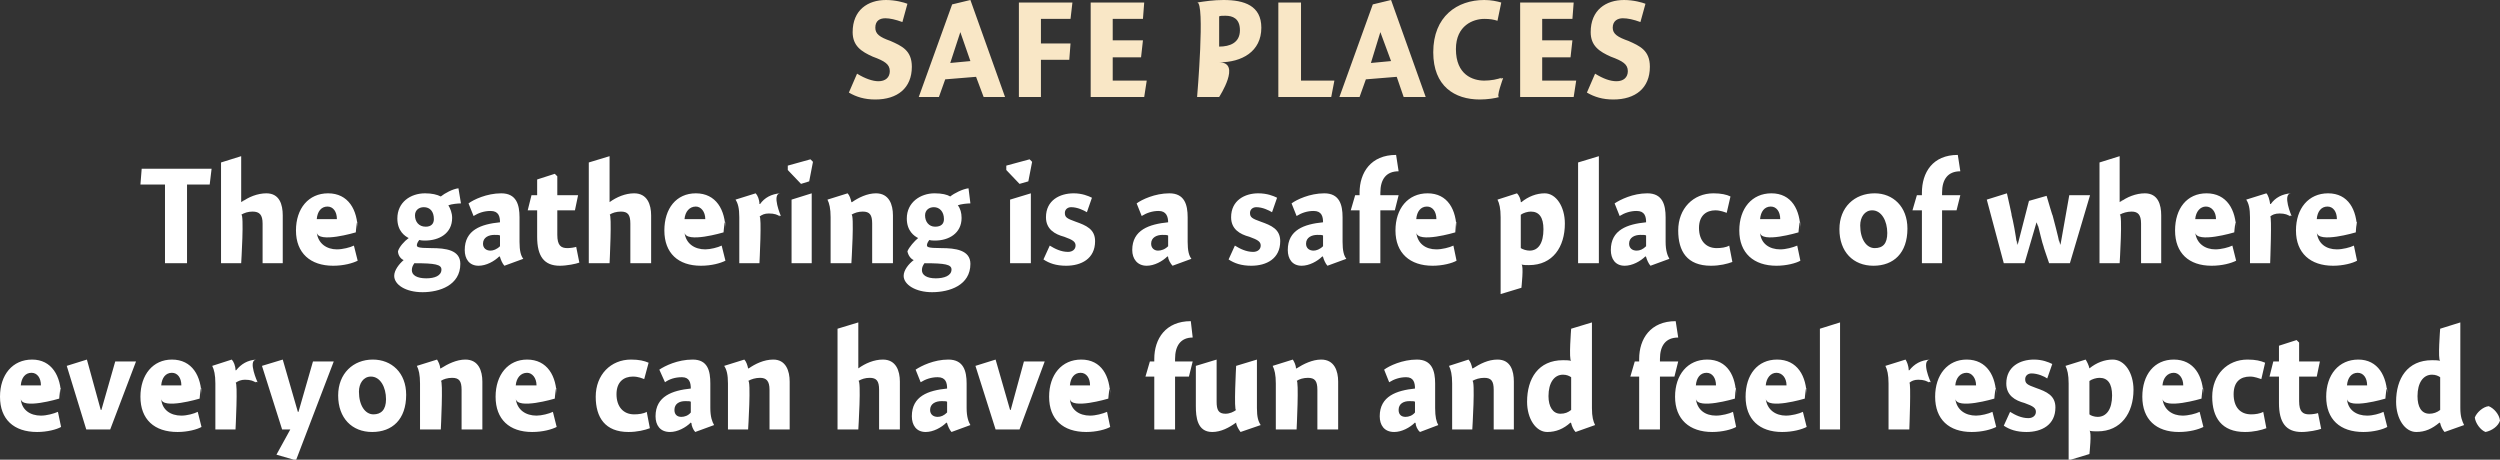
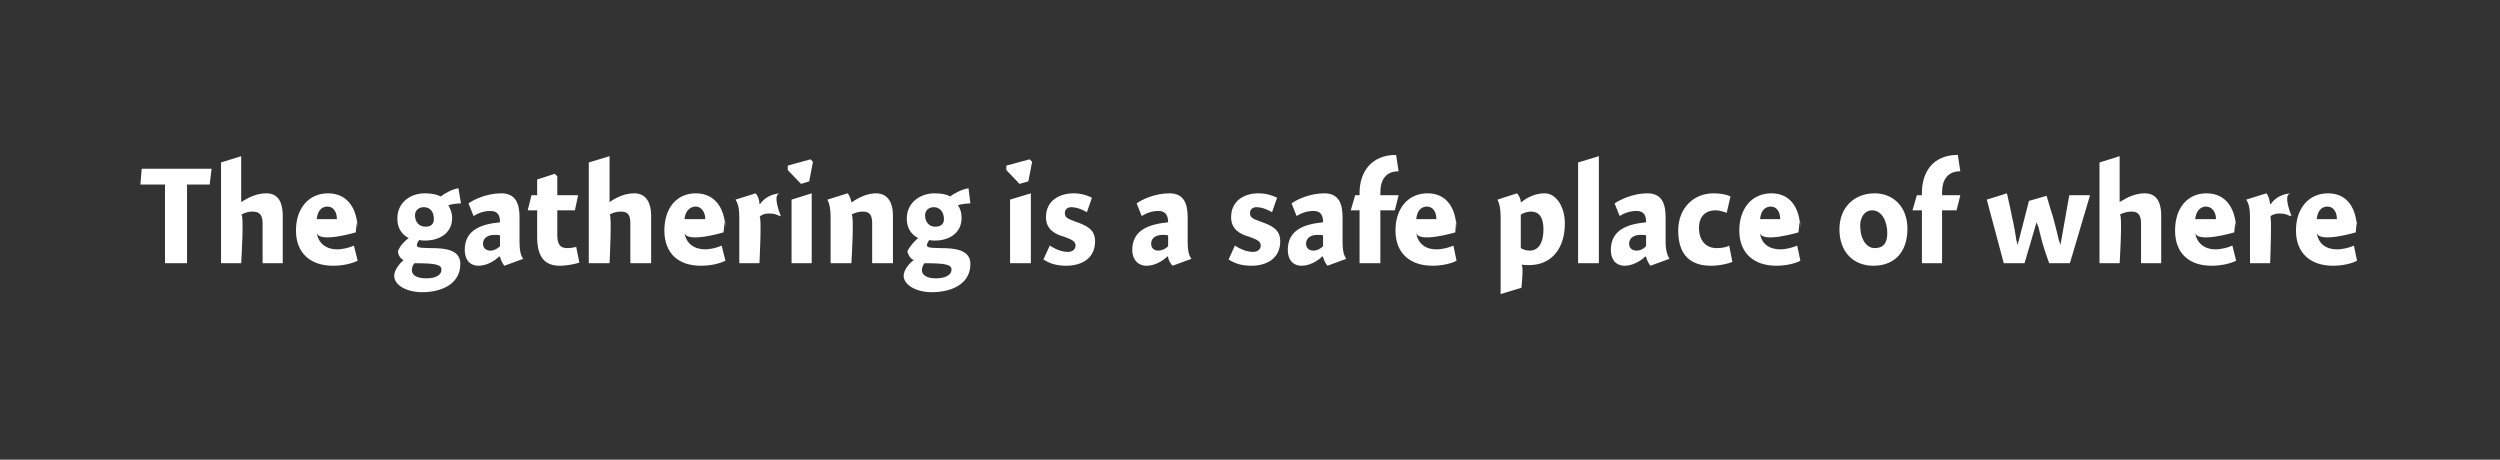
<svg xmlns="http://www.w3.org/2000/svg" version="1.1" style="left: 4.02% !important; width: 91.89% !important;top: 2.02% !important; height62.66% !important;" width="397px" height="73px" viewBox="0 0 397 73">
  <rect x="0" y="0" width="397" height="73" fill="#333333" stroke="none" />
  <desc>safe places The gathering is a safe place of where everyone can have fun and feel respected.</desc>
  <defs />
  <g id="Group6600">
-     <path d="M 6.5 66.0 C 7.4 66.0 8.5 65.7 9.2 65.4 C 9.2 65.4 9.7 67.8 9.7 67.8 C 9.0 68.2 7.5 68.6 5.9 68.6 C 2.2 68.6 0.0 66.6 0.0 63.0 C 0.0 59.5 2.0 57.1 5.1 57.1 C 8.2 57.1 9.7 59.7 9.7 63.0 C 9.7 59.7 9.4 63.3 9.4 63.3 C 9.4 63.3 3.4 65.1 3.3 63.3 C 3.4 65.1 4.8 66.0 6.5 66.0 Z M 6.5 61.2 C 6.5 60.0 5.9 59.2 5.0 59.2 C 4.0 59.2 3.4 60.0 3.3 61.2 C 3.3 61.2 6.5 61.2 6.5 61.2 Z M 18.3 57.4 L 21.6 57.4 L 17.5 68.2 L 13.7 68.2 L 10.6 58.1 L 13.8 57.1 L 16.0 65.1 L 16.1 65.1 L 18.3 57.4 Z M 28.8 66.0 C 29.7 66.0 30.8 65.7 31.4 65.4 C 31.4 65.4 32.0 67.8 32.0 67.8 C 31.3 68.2 29.8 68.6 28.2 68.6 C 24.5 68.6 22.3 66.6 22.3 63.0 C 22.3 59.5 24.3 57.1 27.3 57.1 C 30.5 57.1 32.0 59.7 32.0 63.0 C 32.0 59.7 31.7 63.3 31.7 63.3 C 31.7 63.3 25.7 65.1 25.6 63.3 C 25.7 65.1 27.1 66.0 28.8 66.0 Z M 28.8 61.2 C 28.8 60.0 28.2 59.2 27.3 59.2 C 26.3 59.2 25.7 60.0 25.6 61.2 C 25.6 61.2 28.8 61.2 28.8 61.2 Z M 37.4 58.8 C 37.4 58.8 37.5 58.8 37.5 58.8 C 38.3 57.8 39.3 57.2 40.7 57.1 C 39.3 57.2 40.9 60.7 40.9 60.7 C 40.9 60.7 40.3 60.5 40.7 60.8 C 40.3 60.5 39.8 60.3 38.9 60.3 C 38.3 60.3 37.8 60.5 37.4 60.8 C 37.8 60.5 37.4 68.2 37.4 68.2 L 34.2 68.2 C 34.2 68.2 34.2 59.5 34.2 60.9 C 34.2 59.5 34.0 58.7 33.7 58.1 C 33.7 58.1 36.8 57.1 36.8 57.1 C 37.1 57.4 37.4 58.1 37.4 58.8 Z M 49.7 57.4 L 53.0 57.4 L 47.0 73.1 L 43.9 72.2 L 46.1 68.2 L 44.8 68.2 L 41.6 58.1 L 44.9 57.1 L 47.3 65.4 L 47.4 65.4 L 49.7 57.4 Z M 59.1 68.6 C 55.9 68.6 53.7 66.4 53.7 62.8 C 53.7 59.3 56.1 57.1 59.2 57.1 C 62.2 57.1 64.5 59.2 64.5 62.7 C 64.5 66.6 62.3 68.6 59.1 68.6 Z M 58.9 59.8 C 57.7 59.8 57.0 60.9 57.0 62.2 C 57.0 64.4 58.0 65.8 59.3 65.8 C 60.5 65.8 61.3 65.1 61.3 63.4 C 61.3 61.5 60.4 59.8 58.9 59.8 Z M 69.9 58.5 C 69.9 58.5 70.0 58.5 70.0 58.5 C 71.1 57.8 72.5 57.1 73.9 57.1 C 76.0 57.1 76.6 58.9 76.6 60.6 C 76.6 58.9 76.6 68.2 76.6 68.2 L 73.3 68.2 C 73.3 68.2 73.3 60.5 73.3 61.9 C 73.3 60.5 72.9 60.0 71.8 60.0 C 71.1 60.0 70.4 60.2 70.0 60.5 C 70.4 60.2 70.0 68.2 70.0 68.2 L 66.7 68.2 C 66.7 68.2 66.7 59.5 66.7 60.9 C 66.7 59.5 66.5 58.7 66.2 58.1 C 66.2 58.1 69.4 57.1 69.4 57.1 C 69.6 57.4 69.9 58.0 69.9 58.5 Z M 85.2 66.0 C 86.0 66.0 87.2 65.7 87.8 65.4 C 87.8 65.4 88.4 67.8 88.4 67.8 C 87.6 68.2 86.2 68.6 84.5 68.6 C 80.9 68.6 78.7 66.6 78.7 63.0 C 78.7 59.5 80.7 57.1 83.7 57.1 C 86.9 57.1 88.4 59.7 88.4 63.0 C 88.4 59.7 88.1 63.3 88.1 63.3 C 88.1 63.3 82.1 65.1 81.9 63.3 C 82.1 65.1 83.5 66.0 85.2 66.0 Z M 85.2 61.2 C 85.2 60.0 84.5 59.2 83.7 59.2 C 82.7 59.2 82.0 60.0 81.9 61.2 C 81.9 61.2 85.2 61.2 85.2 61.2 Z M 102.3 60.2 C 102.0 60.1 101.4 59.8 100.5 59.8 C 99.1 59.8 97.9 60.6 97.9 62.6 C 97.9 64.6 99.0 65.8 100.7 65.8 C 101.4 65.8 102.2 65.7 102.7 65.4 C 102.7 65.4 103.2 68.0 103.2 68.0 C 102.4 68.3 101.2 68.6 99.8 68.6 C 96.1 68.6 94.6 66.3 94.6 63.0 C 94.6 59.5 97.0 57.1 100.2 57.1 C 101.5 57.1 102.3 57.3 103.0 57.6 C 103.0 57.6 102.3 60.2 102.3 60.2 Z M 110.4 68.6 C 110.1 68.3 109.8 67.6 109.8 67.2 C 109.8 67.2 109.7 67.1 109.7 67.1 C 108.9 67.9 107.6 68.6 106.4 68.6 C 104.8 68.6 104.1 67.5 104.1 66.1 C 104.1 62.9 106.8 62.0 109.7 61.7 C 109.7 60.8 109.5 59.9 108.3 59.9 C 107.2 59.9 106.3 60.2 105.6 60.7 C 105.6 60.7 104.7 58.7 104.7 58.7 C 105.6 58.1 107.6 57.1 110.0 57.1 C 112.4 57.1 112.8 58.9 112.8 60.9 C 112.8 60.9 112.8 64.8 112.8 64.8 C 112.8 66.2 113.1 67.0 113.4 67.5 C 113.4 67.5 110.4 68.6 110.4 68.6 Z M 109.7 63.8 C 109.6 63.7 109.3 63.7 108.8 63.7 C 107.9 63.7 107.1 64.1 107.1 65.1 C 107.1 65.8 107.5 66.2 108.2 66.2 C 108.7 66.2 109.3 66.0 109.7 65.5 C 109.7 65.5 109.7 63.8 109.7 63.8 Z M 118.8 58.5 C 118.8 58.5 118.9 58.5 118.9 58.5 C 119.9 57.8 121.3 57.1 122.8 57.1 C 124.8 57.1 125.4 58.9 125.4 60.6 C 125.4 58.9 125.4 68.2 125.4 68.2 L 122.2 68.2 C 122.2 68.2 122.2 60.5 122.2 61.9 C 122.2 60.5 121.7 60.0 120.7 60.0 C 120.0 60.0 119.3 60.2 118.8 60.5 C 119.3 60.2 118.8 68.2 118.8 68.2 L 115.6 68.2 C 115.6 68.2 115.6 59.5 115.6 60.9 C 115.6 59.5 115.4 58.7 115.0 58.1 C 115.0 58.1 118.2 57.1 118.2 57.1 C 118.5 57.4 118.7 58.0 118.8 58.5 Z M 136.3 58.5 C 136.3 58.5 137.4 57.7 136.3 58.5 C 137.4 57.7 138.8 57.1 140.2 57.1 C 142.3 57.1 142.9 58.9 142.9 60.6 C 142.9 58.9 142.9 68.2 142.9 68.2 L 139.6 68.2 C 139.6 68.2 139.6 60.5 139.6 61.9 C 139.6 60.5 139.2 60.0 138.1 60.0 C 137.4 60.0 136.8 60.2 136.3 60.5 C 136.8 60.2 136.3 68.2 136.3 68.2 L 133.0 68.2 L 133.0 52.2 L 136.3 51.2 L 136.3 58.5 Z M 151.1 68.6 C 150.8 68.3 150.5 67.6 150.4 67.2 C 150.4 67.2 150.3 67.1 150.3 67.1 C 149.5 67.9 148.2 68.6 147.0 68.6 C 145.5 68.6 144.8 67.5 144.8 66.1 C 144.8 62.9 147.4 62.0 150.4 61.7 C 150.4 60.8 150.2 59.9 148.9 59.9 C 147.9 59.9 147.0 60.2 146.2 60.7 C 146.2 60.7 145.4 58.7 145.4 58.7 C 146.3 58.1 148.3 57.1 150.6 57.1 C 153.0 57.1 153.5 58.9 153.5 60.9 C 153.5 60.9 153.5 64.8 153.5 64.8 C 153.5 66.2 153.8 67.0 154.1 67.5 C 154.1 67.5 151.1 68.6 151.1 68.6 Z M 150.4 63.8 C 150.3 63.7 150.0 63.7 149.5 63.7 C 148.6 63.7 147.7 64.1 147.7 65.1 C 147.7 65.8 148.2 66.2 148.9 66.2 C 149.4 66.2 149.9 66.0 150.4 65.5 C 150.4 65.5 150.4 63.8 150.4 63.8 Z M 162.6 57.4 L 165.9 57.4 L 161.9 68.2 L 158.1 68.2 L 154.9 58.1 L 158.1 57.1 L 160.4 65.1 L 160.5 65.1 L 162.6 57.4 Z M 173.1 66.0 C 174.0 66.0 175.1 65.7 175.8 65.4 C 175.8 65.4 176.3 67.8 176.3 67.8 C 175.6 68.2 174.1 68.6 172.5 68.6 C 168.8 68.6 166.6 66.6 166.6 63.0 C 166.6 59.5 168.6 57.1 171.7 57.1 C 174.9 57.1 176.3 59.7 176.3 63.0 C 176.3 59.7 176.0 63.3 176.0 63.3 C 176.0 63.3 170.0 65.1 169.9 63.3 C 170.0 65.1 171.4 66.0 173.1 66.0 Z M 173.1 61.2 C 173.1 60.0 172.5 59.2 171.6 59.2 C 170.6 59.2 170.0 60.0 169.9 61.2 C 169.9 61.2 173.1 61.2 173.1 61.2 Z M 183.3 57.4 C 183.3 57.4 183.3 53.8 183.3 57.0 C 183.3 53.8 185.1 51.0 189.1 51.0 C 189.1 51.0 189.4 53.6 189.4 53.6 C 187.5 53.6 186.6 54.9 186.6 57.0 C 186.6 54.9 186.6 57.4 186.6 57.4 L 189.4 57.4 L 188.8 59.8 L 186.6 59.8 L 186.6 68.2 L 183.3 68.2 L 183.3 59.8 L 181.9 59.8 L 182.6 57.4 L 183.3 57.4 Z M 199.6 64.8 C 199.6 66.2 199.8 66.9 200.2 67.5 C 200.2 67.5 197.0 68.6 197.0 68.6 C 196.7 68.2 196.4 67.7 196.3 67.2 C 196.3 67.2 196.3 67.1 196.3 67.1 C 195.2 67.9 193.9 68.6 192.5 68.6 C 190.1 68.6 189.9 66.2 189.9 64.5 C 189.9 66.2 189.9 58.1 189.9 58.1 L 193.2 57.1 C 193.2 57.1 193.2 65.1 193.2 63.8 C 193.2 65.1 193.5 65.7 194.6 65.7 C 195.3 65.7 195.9 65.4 196.3 65.1 C 195.9 65.4 196.3 58.1 196.3 58.1 L 199.6 57.1 C 199.6 57.1 199.6 66.2 199.6 64.8 Z M 205.8 58.5 C 205.8 58.5 205.9 58.5 205.9 58.5 C 207.0 57.8 208.4 57.1 209.8 57.1 C 211.9 57.1 212.5 58.9 212.5 60.6 C 212.5 58.9 212.5 68.2 212.5 68.2 L 209.2 68.2 C 209.2 68.2 209.2 60.5 209.2 61.9 C 209.2 60.5 208.8 60.0 207.7 60.0 C 207.0 60.0 206.3 60.2 205.9 60.5 C 206.3 60.2 205.9 68.2 205.9 68.2 L 202.6 68.2 C 202.6 68.2 202.6 59.5 202.6 60.9 C 202.6 59.5 202.4 58.7 202.1 58.1 C 202.1 58.1 205.3 57.1 205.3 57.1 C 205.5 57.4 205.8 58.0 205.8 58.5 Z M 225.5 68.6 C 225.1 68.3 224.8 67.6 224.8 67.2 C 224.8 67.2 224.7 67.1 224.7 67.1 C 223.9 67.9 222.6 68.6 221.4 68.6 C 219.8 68.6 219.1 67.5 219.1 66.1 C 219.1 62.9 221.8 62.0 224.7 61.7 C 224.7 60.8 224.5 59.9 223.3 59.9 C 222.3 59.9 221.4 60.2 220.6 60.7 C 220.6 60.7 219.8 58.7 219.8 58.7 C 220.6 58.1 222.7 57.1 225.0 57.1 C 227.4 57.1 227.9 58.9 227.9 60.9 C 227.9 60.9 227.9 64.8 227.9 64.8 C 227.9 66.2 228.1 67.0 228.4 67.5 C 228.4 67.5 225.5 68.6 225.5 68.6 Z M 224.7 63.8 C 224.6 63.7 224.3 63.7 223.8 63.7 C 222.9 63.7 222.1 64.1 222.1 65.1 C 222.1 65.8 222.5 66.2 223.2 66.2 C 223.7 66.2 224.3 66.0 224.7 65.5 C 224.7 65.5 224.7 63.8 224.7 63.8 Z M 233.8 58.5 C 233.8 58.5 233.9 58.5 233.9 58.5 C 235.0 57.8 236.3 57.1 237.8 57.1 C 239.9 57.1 240.4 58.9 240.4 60.6 C 240.4 58.9 240.4 68.2 240.4 68.2 L 237.2 68.2 C 237.2 68.2 237.2 60.5 237.2 61.9 C 237.2 60.5 236.8 60.0 235.7 60.0 C 235.0 60.0 234.3 60.2 233.8 60.5 C 234.3 60.2 233.8 68.2 233.8 68.2 L 230.6 68.2 C 230.6 68.2 230.6 59.5 230.6 60.9 C 230.6 59.5 230.4 58.7 230.1 58.1 C 230.1 58.1 233.2 57.1 233.2 57.1 C 233.5 57.4 233.7 58.0 233.8 58.5 Z M 252.8 64.8 C 252.8 66.2 253.0 66.9 253.3 67.5 C 253.3 67.5 250.2 68.6 250.2 68.6 C 249.9 68.3 249.6 67.7 249.5 67.2 C 249.5 67.2 249.4 67.1 249.4 67.1 C 248.3 68.1 247.1 68.6 245.7 68.6 C 243.9 68.6 242.5 66.5 242.5 63.8 C 242.5 60.1 244.3 57.2 248.2 57.2 C 248.6 57.2 249.1 57.2 249.5 57.3 C 249.1 57.2 249.5 52.2 249.5 52.2 L 252.8 51.2 C 252.8 51.2 252.8 66.2 252.8 64.8 Z M 248.2 59.5 C 246.8 59.5 245.9 60.8 245.9 62.9 C 245.9 64.6 246.6 65.7 247.8 65.7 C 248.5 65.7 249.0 65.5 249.5 65.1 C 249.5 65.1 249.5 59.9 249.5 59.9 C 249.2 59.7 248.8 59.5 248.2 59.5 Z M 260.3 57.4 C 260.3 57.4 260.3 53.8 260.3 57.0 C 260.3 53.8 262.1 51.0 266.1 51.0 C 266.1 51.0 266.5 53.6 266.5 53.6 C 264.5 53.6 263.6 54.9 263.6 57.0 C 263.6 54.9 263.6 57.4 263.6 57.4 L 266.5 57.4 L 265.9 59.8 L 263.6 59.8 L 263.6 68.2 L 260.3 68.2 L 260.3 59.8 L 258.9 59.8 L 259.6 57.4 L 260.3 57.4 Z M 272.5 66.0 C 273.4 66.0 274.6 65.7 275.2 65.4 C 275.2 65.4 275.7 67.8 275.7 67.8 C 275.0 68.2 273.5 68.6 271.9 68.6 C 268.3 68.6 266.0 66.6 266.0 63.0 C 266.0 59.5 268.0 57.1 271.1 57.1 C 274.3 57.1 275.7 59.7 275.7 63.0 C 275.7 59.7 275.5 63.3 275.5 63.3 C 275.5 63.3 269.5 65.1 269.3 63.3 C 269.5 65.1 270.8 66.0 272.5 66.0 Z M 272.5 61.2 C 272.5 60.0 271.9 59.2 271.0 59.2 C 270.0 59.2 269.4 60.0 269.3 61.2 C 269.3 61.2 272.5 61.2 272.5 61.2 Z M 283.6 66.0 C 284.5 66.0 285.7 65.7 286.3 65.4 C 286.3 65.4 286.9 67.8 286.9 67.8 C 286.1 68.2 284.7 68.6 283.0 68.6 C 279.4 68.6 277.2 66.6 277.2 63.0 C 277.2 59.5 279.1 57.1 282.2 57.1 C 285.4 57.1 286.9 59.7 286.9 63.0 C 286.9 59.7 286.6 63.3 286.6 63.3 C 286.6 63.3 280.6 65.1 280.4 63.3 C 280.6 65.1 282.0 66.0 283.6 66.0 Z M 283.7 61.2 C 283.7 60.0 283.0 59.2 282.1 59.2 C 281.2 59.2 280.5 60.0 280.4 61.2 C 280.4 61.2 283.7 61.2 283.7 61.2 Z M 292.2 68.2 L 289.0 68.2 L 289.0 52.2 L 292.2 51.2 L 292.2 68.2 Z M 303.1 58.8 C 303.1 58.8 303.2 58.8 303.2 58.8 C 304.0 57.8 305.0 57.2 306.5 57.1 C 305.0 57.2 306.6 60.7 306.6 60.7 C 306.6 60.7 306.0 60.5 306.4 60.8 C 306.0 60.5 305.5 60.3 304.6 60.3 C 304.0 60.3 303.5 60.5 303.2 60.8 C 303.5 60.5 303.2 68.2 303.2 68.2 L 299.9 68.2 C 299.9 68.2 299.9 59.5 299.9 60.9 C 299.9 59.5 299.7 58.7 299.4 58.1 C 299.4 58.1 302.6 57.1 302.6 57.1 C 302.8 57.4 303.1 58.1 303.1 58.8 Z M 313.8 66.0 C 314.6 66.0 315.8 65.7 316.4 65.4 C 316.4 65.4 317.0 67.8 317.0 67.8 C 316.2 68.2 314.8 68.6 313.1 68.6 C 309.5 68.6 307.3 66.6 307.3 63.0 C 307.3 59.5 309.3 57.1 312.3 57.1 C 315.5 57.1 317.0 59.7 317.0 63.0 C 317.0 59.7 316.7 63.3 316.7 63.3 C 316.7 63.3 310.7 65.1 310.5 63.3 C 310.7 65.1 312.1 66.0 313.8 66.0 Z M 313.8 61.2 C 313.8 60.0 313.1 59.2 312.3 59.2 C 311.3 59.2 310.6 60.0 310.5 61.2 C 310.5 61.2 313.8 61.2 313.8 61.2 Z M 325.1 60.1 C 324.7 59.8 323.6 59.3 322.6 59.3 C 322.0 59.3 321.6 59.7 321.6 60.2 C 321.6 60.9 321.9 61.1 323.3 61.6 C 325.0 62.2 326.4 62.8 326.4 64.7 C 326.4 67.5 324.2 68.6 321.8 68.6 C 320.2 68.6 319.1 68.2 318.2 67.6 C 318.2 67.6 319.2 65.4 319.2 65.4 C 320.0 65.9 321.0 66.4 322.1 66.4 C 322.8 66.4 323.3 66.0 323.3 65.4 C 323.3 64.8 322.9 64.5 321.5 64.0 C 320.0 63.6 318.6 62.8 318.6 60.9 C 318.6 58.2 320.8 57.1 323.0 57.1 C 324.3 57.1 325.3 57.5 325.9 57.8 C 325.9 57.8 325.1 60.1 325.1 60.1 Z M 331.8 58.5 C 331.8 58.5 331.8 58.5 331.8 58.5 C 332.9 57.6 334.2 57.1 335.5 57.1 C 337.4 57.1 338.8 59.2 338.8 61.9 C 338.8 65.6 336.8 68.5 333.1 68.5 C 332.6 68.5 332.2 68.5 331.8 68.4 C 332.2 68.5 331.8 72.1 331.8 72.1 L 328.5 73.1 C 328.5 73.1 328.5 59.5 328.5 60.9 C 328.5 59.5 328.3 58.7 328.0 58.1 C 328.0 58.1 331.2 57.1 331.2 57.1 C 331.4 57.4 331.7 58.0 331.8 58.5 Z M 333.1 66.2 C 334.5 66.2 335.4 65.0 335.4 62.8 C 335.4 60.9 334.7 60.0 333.4 60.0 C 332.9 60.0 332.2 60.2 331.8 60.5 C 331.8 60.5 331.8 65.8 331.8 65.8 C 332.0 66.0 332.6 66.2 333.1 66.2 Z M 346.6 66.0 C 347.5 66.0 348.7 65.7 349.3 65.4 C 349.3 65.4 349.9 67.8 349.9 67.8 C 349.1 68.2 347.7 68.6 346.0 68.6 C 342.4 68.6 340.2 66.6 340.2 63.0 C 340.2 59.5 342.1 57.1 345.2 57.1 C 348.4 57.1 349.9 59.7 349.9 63.0 C 349.9 59.7 349.6 63.3 349.6 63.3 C 349.6 63.3 343.6 65.1 343.4 63.3 C 343.6 65.1 345.0 66.0 346.6 66.0 Z M 346.7 61.2 C 346.7 60.0 346.0 59.2 345.2 59.2 C 344.2 59.2 343.5 60.0 343.4 61.2 C 343.4 61.2 346.7 61.2 346.7 61.2 Z M 359.1 60.2 C 358.7 60.1 358.1 59.8 357.3 59.8 C 355.8 59.8 354.7 60.6 354.7 62.6 C 354.7 64.6 355.7 65.8 357.5 65.8 C 358.1 65.8 358.9 65.7 359.4 65.4 C 359.4 65.4 359.9 68.0 359.9 68.0 C 359.1 68.3 357.9 68.6 356.5 68.6 C 352.8 68.6 351.3 66.3 351.3 63.0 C 351.3 59.5 353.7 57.1 356.9 57.1 C 358.2 57.1 359.0 57.3 359.7 57.6 C 359.7 57.6 359.1 60.2 359.1 60.2 Z M 368.4 57.4 L 367.9 59.8 L 365.1 59.8 C 365.1 59.8 365.1 65.4 365.1 63.7 C 365.1 65.4 365.7 65.8 366.7 65.8 C 367.2 65.8 367.8 65.7 368.1 65.6 C 368.1 65.6 368.6 68.1 368.6 68.1 C 368.1 68.3 366.6 68.6 365.5 68.6 C 363.0 68.6 361.9 67.1 361.9 64.0 C 361.9 67.1 361.9 59.8 361.9 59.8 L 360.4 59.8 L 361.0 57.4 L 361.9 57.4 L 361.9 54.9 L 364.7 54.0 L 365.1 54.4 L 365.1 57.4 L 368.4 57.4 Z M 375.9 66.0 C 376.8 66.0 377.9 65.7 378.5 65.4 C 378.5 65.4 379.1 67.8 379.1 67.8 C 378.4 68.2 376.9 68.6 375.3 68.6 C 371.6 68.6 369.4 66.6 369.4 63.0 C 369.4 59.5 371.4 57.1 374.5 57.1 C 377.6 57.1 379.1 59.7 379.1 63.0 C 379.1 59.7 378.8 63.3 378.8 63.3 C 378.8 63.3 372.8 65.1 372.7 63.3 C 372.8 65.1 374.2 66.0 375.9 66.0 Z M 375.9 61.2 C 375.9 60.0 375.3 59.2 374.4 59.2 C 373.4 59.2 372.8 60.0 372.7 61.2 C 372.7 61.2 375.9 61.2 375.9 61.2 Z M 390.7 64.8 C 390.7 66.2 391.0 66.9 391.3 67.5 C 391.3 67.5 388.2 68.6 388.2 68.6 C 387.9 68.3 387.6 67.7 387.5 67.2 C 387.5 67.2 387.4 67.1 387.4 67.1 C 386.2 68.1 385.1 68.6 383.7 68.6 C 381.9 68.6 380.5 66.5 380.5 63.8 C 380.5 60.1 382.3 57.2 386.2 57.2 C 386.6 57.2 387.1 57.2 387.5 57.3 C 387.1 57.2 387.5 52.2 387.5 52.2 L 390.7 51.2 C 390.7 51.2 390.7 66.2 390.7 64.8 Z M 386.2 59.5 C 384.8 59.5 383.9 60.8 383.9 62.9 C 383.9 64.6 384.5 65.7 385.8 65.7 C 386.4 65.7 387.0 65.5 387.5 65.1 C 387.5 65.1 387.5 59.9 387.5 59.9 C 387.2 59.7 386.8 59.5 386.2 59.5 Z M 397.0 66.8 C 396.7 67.7 395.7 68.4 394.7 68.6 C 393.9 68.3 393.1 67.2 393.0 66.3 C 393.3 65.5 394.3 64.6 395.2 64.5 C 396.0 64.8 396.9 65.8 397.0 66.8 Z " stroke="none" fill="#fff" />
    <path d="M 29.7 41.8 L 26.2 41.8 L 26.2 29.3 L 22.3 29.3 L 22.5 26.8 L 33.6 26.8 L 33.3 29.3 L 29.7 29.3 L 29.7 41.8 Z M 38.3 32.1 C 38.3 32.1 39.4 31.3 38.4 32.1 C 39.4 31.3 40.9 30.7 42.3 30.7 C 44.4 30.7 44.9 32.5 44.9 34.2 C 44.9 32.5 44.9 41.8 44.9 41.8 L 41.7 41.8 C 41.7 41.8 41.7 34.1 41.7 35.5 C 41.7 34.1 41.2 33.6 40.1 33.6 C 39.4 33.6 38.8 33.8 38.3 34.1 C 38.8 33.8 38.3 41.8 38.3 41.8 L 35.1 41.8 L 35.1 25.8 L 38.3 24.8 L 38.3 32.1 Z M 53.5 39.6 C 54.4 39.6 55.6 39.3 56.2 39.0 C 56.2 39.0 56.8 41.4 56.8 41.4 C 56.0 41.8 54.6 42.2 52.9 42.2 C 49.3 42.2 47.0 40.2 47.0 36.6 C 47.0 33.1 49.0 30.7 52.1 30.7 C 55.3 30.7 56.8 33.3 56.8 36.6 C 56.8 33.3 56.5 36.9 56.5 36.9 C 56.5 36.9 50.5 38.7 50.3 36.9 C 50.5 38.7 51.9 39.6 53.5 39.6 Z M 53.5 34.8 C 53.5 33.6 52.9 32.8 52.0 32.8 C 51.0 32.8 50.4 33.6 50.3 34.8 C 50.3 34.8 53.5 34.8 53.5 34.8 Z M 73.2 32.3 C 72.7 32.3 71.7 32.4 71.2 32.6 C 71.5 33.1 71.8 33.8 71.8 34.6 C 71.8 37.1 69.7 38.2 67.5 38.2 C 67.2 38.2 66.9 38.2 66.6 38.1 C 66.4 38.3 66.2 38.7 66.2 38.9 C 66.2 39.2 66.2 39.4 68.5 39.4 C 70.8 39.4 73.1 39.7 73.1 41.9 C 73.1 45.3 69.8 46.4 67.1 46.4 C 64.4 46.4 62.6 45.2 62.6 43.8 C 62.6 42.9 63.4 41.9 64.1 41.3 C 63.6 41.1 63.2 40.5 63.2 39.9 C 63.4 39.2 64.2 38.3 64.9 37.8 C 64.3 37.5 63.1 36.7 63.1 34.7 C 63.1 32.1 65.2 30.7 67.5 30.7 C 68.6 30.7 69.4 30.9 70.0 31.2 C 70.6 30.7 71.9 30.0 72.8 29.9 C 72.8 29.9 73.2 32.3 73.2 32.3 Z M 67.3 32.9 C 66.5 32.9 65.9 33.4 65.9 34.2 C 65.9 35.2 66.5 36.0 67.6 36.0 C 68.5 36.0 68.9 35.5 68.9 34.8 C 68.9 33.6 68.3 32.9 67.3 32.9 Z M 65.4 42.9 C 65.4 43.7 66.2 44.2 67.7 44.2 C 69.0 44.2 70.1 43.8 70.1 42.8 C 70.1 42.0 69.1 41.8 65.8 41.8 C 65.6 42.1 65.4 42.4 65.4 42.9 Z M 80.1 42.2 C 79.8 41.9 79.5 41.2 79.4 40.8 C 79.4 40.8 79.3 40.7 79.3 40.7 C 78.5 41.5 77.2 42.2 76.0 42.2 C 74.5 42.2 73.8 41.1 73.8 39.7 C 73.8 36.5 76.4 35.6 79.4 35.3 C 79.4 34.4 79.2 33.5 77.9 33.5 C 76.9 33.5 76.0 33.8 75.2 34.3 C 75.2 34.3 74.4 32.3 74.4 32.3 C 75.2 31.7 77.3 30.7 79.6 30.7 C 82.0 30.7 82.5 32.5 82.5 34.5 C 82.5 34.5 82.5 38.4 82.5 38.4 C 82.5 39.8 82.7 40.6 83.1 41.1 C 83.1 41.1 80.1 42.2 80.1 42.2 Z M 79.4 37.4 C 79.3 37.3 78.9 37.3 78.5 37.3 C 77.6 37.3 76.7 37.7 76.7 38.7 C 76.7 39.4 77.2 39.8 77.9 39.8 C 78.3 39.8 78.9 39.6 79.4 39.1 C 79.4 39.1 79.4 37.4 79.4 37.4 Z M 91.8 31.0 L 91.3 33.4 L 88.5 33.4 C 88.5 33.4 88.5 39.0 88.5 37.3 C 88.5 39.0 89.1 39.4 90.1 39.4 C 90.6 39.4 91.2 39.3 91.5 39.2 C 91.5 39.2 92.0 41.7 92.0 41.7 C 91.5 41.9 90.0 42.2 88.9 42.2 C 86.4 42.2 85.3 40.7 85.3 37.6 C 85.3 40.7 85.3 33.4 85.3 33.4 L 83.8 33.4 L 84.4 31.0 L 85.3 31.0 L 85.3 28.5 L 88.1 27.6 L 88.5 28.0 L 88.5 31.0 L 91.8 31.0 Z M 96.8 32.1 C 96.8 32.1 97.9 31.3 96.8 32.1 C 97.9 31.3 99.3 30.7 100.7 30.7 C 102.8 30.7 103.4 32.5 103.4 34.2 C 103.4 32.5 103.4 41.8 103.4 41.8 L 100.1 41.8 C 100.1 41.8 100.1 34.1 100.1 35.5 C 100.1 34.1 99.7 33.6 98.6 33.6 C 97.9 33.6 97.2 33.8 96.8 34.1 C 97.2 33.8 96.8 41.8 96.8 41.8 L 93.5 41.8 L 93.5 25.8 L 96.8 24.8 L 96.8 32.1 Z M 112.0 39.6 C 112.8 39.6 114.0 39.3 114.6 39.0 C 114.6 39.0 115.2 41.4 115.2 41.4 C 114.4 41.8 113.0 42.2 111.3 42.2 C 107.7 42.2 105.5 40.2 105.5 36.6 C 105.5 33.1 107.4 30.7 110.5 30.7 C 113.7 30.7 115.2 33.3 115.2 36.6 C 115.2 33.3 114.9 36.9 114.9 36.9 C 114.9 36.9 108.9 38.7 108.7 36.9 C 108.9 38.7 110.3 39.6 112.0 39.6 Z M 112.0 34.8 C 112.0 33.6 111.3 32.8 110.5 32.8 C 109.5 32.8 108.8 33.6 108.7 34.8 C 108.7 34.8 112.0 34.8 112.0 34.8 Z M 120.6 32.4 C 120.6 32.4 120.7 32.4 120.7 32.4 C 121.4 31.4 122.5 30.8 123.9 30.7 C 122.5 30.8 124.0 34.3 124.0 34.3 C 124.0 34.3 123.5 34.1 123.9 34.4 C 123.5 34.1 123.0 33.9 122.1 33.9 C 121.4 33.9 121.0 34.1 120.6 34.4 C 121.0 34.1 120.6 41.8 120.6 41.8 L 117.4 41.8 C 117.4 41.8 117.4 33.1 117.4 34.5 C 117.4 33.1 117.2 32.3 116.8 31.7 C 116.8 31.7 120.0 30.7 120.0 30.7 C 120.3 31.0 120.6 31.7 120.6 32.4 Z M 125.7 41.8 L 125.7 31.7 L 128.9 30.7 L 128.9 41.8 L 125.7 41.8 Z M 129.1 25.7 L 128.5 28.8 L 127.2 29.2 L 125.1 27.0 L 125.1 26.3 L 128.7 25.3 L 129.1 25.7 Z M 135.2 32.1 C 135.2 32.1 135.3 32.1 135.3 32.1 C 136.3 31.4 137.7 30.7 139.1 30.7 C 141.2 30.7 141.8 32.5 141.8 34.2 C 141.8 32.5 141.8 41.8 141.8 41.8 L 138.5 41.8 C 138.5 41.8 138.5 34.1 138.5 35.5 C 138.5 34.1 138.1 33.6 137.0 33.6 C 136.3 33.6 135.7 33.8 135.2 34.1 C 135.7 33.8 135.2 41.8 135.2 41.8 L 131.9 41.8 C 131.9 41.8 131.9 33.1 131.9 34.5 C 131.9 33.1 131.7 32.3 131.4 31.7 C 131.4 31.7 134.6 30.7 134.6 30.7 C 134.9 31.0 135.1 31.6 135.2 32.1 Z M 154.1 32.3 C 153.6 32.3 152.6 32.4 152.1 32.6 C 152.5 33.1 152.7 33.8 152.7 34.6 C 152.7 37.1 150.6 38.2 148.5 38.2 C 148.2 38.2 147.8 38.2 147.6 38.1 C 147.4 38.3 147.2 38.7 147.2 38.9 C 147.2 39.2 147.2 39.4 149.5 39.4 C 151.7 39.4 154.1 39.7 154.1 41.9 C 154.1 45.3 150.8 46.4 148.0 46.4 C 145.4 46.4 143.5 45.2 143.5 43.8 C 143.5 42.9 144.3 41.9 145.1 41.3 C 144.6 41.1 144.2 40.5 144.1 39.9 C 144.4 39.2 145.2 38.3 145.8 37.8 C 145.2 37.5 144.0 36.7 144.0 34.7 C 144.0 32.1 146.2 30.7 148.4 30.7 C 149.6 30.7 150.4 30.9 150.9 31.2 C 151.5 30.7 152.9 30.0 153.8 29.9 C 153.8 29.9 154.1 32.3 154.1 32.3 Z M 148.3 32.9 C 147.5 32.9 146.9 33.4 146.9 34.2 C 146.9 35.2 147.5 36.0 148.5 36.0 C 149.5 36.0 149.9 35.5 149.9 34.8 C 149.9 33.6 149.2 32.9 148.3 32.9 Z M 146.4 42.9 C 146.4 43.7 147.2 44.2 148.6 44.2 C 149.9 44.2 151.1 43.8 151.1 42.8 C 151.1 42.0 150.1 41.8 146.8 41.8 C 146.6 42.1 146.4 42.4 146.4 42.9 Z M 160.4 41.8 L 160.4 31.7 L 163.7 30.7 L 163.7 41.8 L 160.4 41.8 Z M 163.9 25.7 L 163.3 28.8 L 161.9 29.2 L 159.8 27.0 L 159.8 26.3 L 163.5 25.3 L 163.9 25.7 Z M 172.6 33.7 C 172.1 33.4 171.1 32.9 170.1 32.9 C 169.5 32.9 169.1 33.3 169.1 33.8 C 169.1 34.5 169.4 34.7 170.8 35.2 C 172.5 35.8 173.9 36.4 173.9 38.3 C 173.9 41.1 171.7 42.2 169.3 42.2 C 167.7 42.2 166.6 41.8 165.7 41.2 C 165.7 41.2 166.7 39.0 166.7 39.0 C 167.5 39.5 168.5 40.0 169.6 40.0 C 170.3 40.0 170.8 39.6 170.8 39.0 C 170.8 38.4 170.4 38.1 169.0 37.6 C 167.5 37.2 166.1 36.4 166.1 34.5 C 166.1 31.8 168.3 30.7 170.5 30.7 C 171.8 30.7 172.8 31.1 173.4 31.4 C 173.4 31.4 172.6 33.7 172.6 33.7 Z M 186.2 42.2 C 185.9 41.9 185.5 41.2 185.5 40.8 C 185.5 40.8 185.4 40.7 185.4 40.7 C 184.6 41.5 183.3 42.2 182.1 42.2 C 180.6 42.2 179.8 41.1 179.8 39.7 C 179.8 36.5 182.5 35.6 185.5 35.3 C 185.5 34.4 185.2 33.5 184.0 33.5 C 183.0 33.5 182.1 33.8 181.3 34.3 C 181.3 34.3 180.5 32.3 180.5 32.3 C 181.3 31.7 183.4 30.7 185.7 30.7 C 188.1 30.7 188.6 32.5 188.6 34.5 C 188.6 34.5 188.6 38.4 188.6 38.4 C 188.6 39.8 188.8 40.6 189.2 41.1 C 189.2 41.1 186.2 42.2 186.2 42.2 Z M 185.5 37.4 C 185.3 37.3 185.0 37.3 184.6 37.3 C 183.7 37.3 182.8 37.7 182.8 38.7 C 182.8 39.4 183.3 39.8 183.9 39.8 C 184.4 39.8 185.0 39.6 185.5 39.1 C 185.5 39.1 185.5 37.4 185.5 37.4 Z M 202.0 33.7 C 201.5 33.4 200.5 32.9 199.5 32.9 C 198.9 32.9 198.5 33.3 198.5 33.8 C 198.5 34.5 198.8 34.7 200.2 35.2 C 201.9 35.8 203.3 36.4 203.3 38.3 C 203.3 41.1 201.1 42.2 198.7 42.2 C 197.1 42.2 196.0 41.8 195.1 41.2 C 195.1 41.2 196.1 39.0 196.1 39.0 C 196.9 39.5 197.9 40.0 199.0 40.0 C 199.7 40.0 200.2 39.6 200.2 39.0 C 200.2 38.4 199.8 38.1 198.4 37.6 C 196.9 37.2 195.5 36.4 195.5 34.5 C 195.5 31.8 197.7 30.7 199.8 30.7 C 201.2 30.7 202.2 31.1 202.8 31.4 C 202.8 31.4 202.0 33.7 202.0 33.7 Z M 210.8 42.2 C 210.5 41.9 210.2 41.2 210.1 40.8 C 210.1 40.8 210.0 40.7 210.0 40.7 C 209.2 41.5 207.9 42.2 206.7 42.2 C 205.2 42.2 204.5 41.1 204.5 39.7 C 204.5 36.5 207.1 35.6 210.1 35.3 C 210.1 34.4 209.9 33.5 208.6 33.5 C 207.6 33.5 206.7 33.8 205.9 34.3 C 205.9 34.3 205.1 32.3 205.1 32.3 C 205.9 31.7 208.0 30.7 210.3 30.7 C 212.7 30.7 213.2 32.5 213.2 34.5 C 213.2 34.5 213.2 38.4 213.2 38.4 C 213.2 39.8 213.4 40.6 213.8 41.1 C 213.8 41.1 210.8 42.2 210.8 42.2 Z M 210.1 37.4 C 210.0 37.3 209.6 37.3 209.2 37.3 C 208.3 37.3 207.4 37.7 207.4 38.7 C 207.4 39.4 207.9 39.8 208.6 39.8 C 209.0 39.8 209.6 39.6 210.1 39.1 C 210.1 39.1 210.1 37.4 210.1 37.4 Z M 215.9 31.0 C 215.9 31.0 215.9 27.4 215.9 30.6 C 215.9 27.4 217.7 24.6 221.7 24.6 C 221.7 24.6 222.1 27.2 222.1 27.2 C 220.1 27.2 219.2 28.5 219.2 30.6 C 219.2 28.5 219.2 31.0 219.2 31.0 L 222.1 31.0 L 221.5 33.4 L 219.2 33.4 L 219.2 41.8 L 215.9 41.8 L 215.9 33.4 L 214.5 33.4 L 215.2 31.0 L 215.9 31.0 Z M 228.1 39.6 C 229.0 39.6 230.2 39.3 230.8 39.0 C 230.8 39.0 231.3 41.4 231.3 41.4 C 230.6 41.8 229.1 42.2 227.5 42.2 C 223.9 42.2 221.6 40.2 221.6 36.6 C 221.6 33.1 223.6 30.7 226.7 30.7 C 229.9 30.7 231.3 33.3 231.3 36.6 C 231.3 33.3 231.1 36.9 231.1 36.9 C 231.1 36.9 225.1 38.7 224.9 36.9 C 225.1 38.7 226.4 39.6 228.1 39.6 Z M 228.1 34.8 C 228.1 33.6 227.5 32.8 226.6 32.8 C 225.6 32.8 225.0 33.6 224.9 34.8 C 224.9 34.8 228.1 34.8 228.1 34.8 Z M 241.5 32.1 C 241.5 32.1 241.6 32.1 241.6 32.1 C 242.7 31.2 244.0 30.7 245.3 30.7 C 247.1 30.7 248.5 32.8 248.5 35.5 C 248.5 39.2 246.6 42.1 242.8 42.1 C 242.3 42.1 242.0 42.1 241.6 42.0 C 242.0 42.1 241.6 45.7 241.6 45.7 L 238.3 46.7 C 238.3 46.7 238.3 33.1 238.3 34.5 C 238.3 33.1 238.1 32.3 237.8 31.7 C 237.8 31.7 240.9 30.7 240.9 30.7 C 241.2 31.0 241.5 31.6 241.5 32.1 Z M 242.9 39.8 C 244.3 39.8 245.1 38.6 245.1 36.4 C 245.1 34.5 244.4 33.6 243.1 33.6 C 242.6 33.6 241.9 33.8 241.5 34.1 C 241.5 34.1 241.5 39.4 241.5 39.4 C 241.8 39.6 242.4 39.8 242.9 39.8 Z M 253.9 41.8 L 250.6 41.8 L 250.6 25.8 L 253.9 24.8 L 253.9 41.8 Z M 262.1 42.2 C 261.8 41.9 261.5 41.2 261.4 40.8 C 261.4 40.8 261.3 40.7 261.3 40.7 C 260.5 41.5 259.2 42.2 258.0 42.2 C 256.5 42.2 255.8 41.1 255.8 39.7 C 255.8 36.5 258.4 35.6 261.4 35.3 C 261.4 34.4 261.2 33.5 259.9 33.5 C 258.9 33.5 258.0 33.8 257.2 34.3 C 257.2 34.3 256.4 32.3 256.4 32.3 C 257.3 31.7 259.3 30.7 261.6 30.7 C 264.0 30.7 264.5 32.5 264.5 34.5 C 264.5 34.5 264.5 38.4 264.5 38.4 C 264.5 39.8 264.8 40.6 265.1 41.1 C 265.1 41.1 262.1 42.2 262.1 42.2 Z M 261.4 37.4 C 261.3 37.3 261.0 37.3 260.5 37.3 C 259.6 37.3 258.7 37.7 258.7 38.7 C 258.7 39.4 259.2 39.8 259.9 39.8 C 260.4 39.8 260.9 39.6 261.4 39.1 C 261.4 39.1 261.4 37.4 261.4 37.4 Z M 274.2 33.8 C 273.9 33.7 273.2 33.4 272.4 33.4 C 271.0 33.4 269.8 34.2 269.8 36.2 C 269.8 38.2 270.9 39.4 272.6 39.4 C 273.3 39.4 274.1 39.3 274.6 39.0 C 274.6 39.0 275.1 41.6 275.1 41.6 C 274.3 41.9 273.1 42.2 271.7 42.2 C 267.9 42.2 266.5 39.9 266.5 36.6 C 266.5 33.1 268.9 30.7 272.1 30.7 C 273.3 30.7 274.2 30.9 274.8 31.2 C 274.8 31.2 274.2 33.8 274.2 33.8 Z M 282.7 39.6 C 283.6 39.6 284.7 39.3 285.4 39.0 C 285.4 39.0 285.9 41.4 285.9 41.4 C 285.2 41.8 283.7 42.2 282.1 42.2 C 278.5 42.2 276.2 40.2 276.2 36.6 C 276.2 33.1 278.2 30.7 281.3 30.7 C 284.5 30.7 285.9 33.3 285.9 36.6 C 285.9 33.3 285.6 36.9 285.6 36.9 C 285.6 36.9 279.6 38.7 279.5 36.9 C 279.6 38.7 281.0 39.6 282.7 39.6 Z M 282.7 34.8 C 282.7 33.6 282.1 32.8 281.2 32.8 C 280.2 32.8 279.6 33.6 279.5 34.8 C 279.5 34.8 282.7 34.8 282.7 34.8 Z M 297.5 42.2 C 294.3 42.2 292.1 40.0 292.1 36.4 C 292.1 32.9 294.5 30.7 297.7 30.7 C 300.6 30.7 302.9 32.8 302.9 36.3 C 302.9 40.2 300.7 42.2 297.5 42.2 Z M 297.3 33.4 C 296.1 33.4 295.4 34.5 295.4 35.8 C 295.4 38.0 296.4 39.4 297.7 39.4 C 299.0 39.4 299.7 38.7 299.7 37.0 C 299.7 35.1 298.8 33.4 297.3 33.4 Z M 305.2 31.0 C 305.2 31.0 305.2 27.4 305.2 30.6 C 305.2 27.4 306.9 24.6 310.9 24.6 C 310.9 24.6 311.3 27.2 311.3 27.2 C 309.3 27.2 308.4 28.5 308.4 30.6 C 308.4 28.5 308.4 31.0 308.4 31.0 L 311.3 31.0 L 310.7 33.4 L 308.4 33.4 L 308.4 41.8 L 305.2 41.8 L 305.2 33.4 L 303.7 33.4 L 304.4 31.0 L 305.2 31.0 Z M 321.5 41.8 L 318.2 41.8 L 315.5 31.7 L 318.7 30.7 C 318.7 30.7 319.7 35.1 319.4 34.0 C 319.7 35.1 320.1 37.3 320.3 38.9 C 320.1 37.3 320.4 38.9 320.4 38.9 L 322.2 31.9 L 325.0 31.1 C 325.0 31.1 326.2 35.2 325.9 34.0 C 326.2 35.2 326.8 37.3 327.1 38.9 C 326.8 37.3 327.2 38.9 327.2 38.9 L 328.6 31.0 L 331.9 31.0 L 328.7 41.8 L 325.4 41.8 C 325.4 41.8 324.2 38.3 324.6 39.4 C 324.2 38.3 323.9 36.7 323.5 35.3 C 323.9 36.7 323.4 35.3 323.4 35.3 L 321.5 41.8 Z M 336.6 32.1 C 336.6 32.1 337.7 31.3 336.7 32.1 C 337.7 31.3 339.2 30.7 340.6 30.7 C 342.7 30.7 343.2 32.5 343.2 34.2 C 343.2 32.5 343.2 41.8 343.2 41.8 L 340.0 41.8 C 340.0 41.8 340.0 34.1 340.0 35.5 C 340.0 34.1 339.5 33.6 338.5 33.6 C 337.8 33.6 337.1 33.8 336.6 34.1 C 337.1 33.8 336.6 41.8 336.6 41.8 L 333.4 41.8 L 333.4 25.8 L 336.6 24.8 L 336.6 32.1 Z M 351.8 39.6 C 352.7 39.6 353.9 39.3 354.5 39.0 C 354.5 39.0 355.1 41.4 355.1 41.4 C 354.3 41.8 352.9 42.2 351.2 42.2 C 347.6 42.2 345.4 40.2 345.4 36.6 C 345.4 33.1 347.3 30.7 350.4 30.7 C 353.6 30.7 355.1 33.3 355.1 36.6 C 355.1 33.3 354.8 36.9 354.8 36.9 C 354.8 36.9 348.8 38.7 348.6 36.9 C 348.8 38.7 350.2 39.6 351.8 39.6 Z M 351.9 34.8 C 351.9 33.6 351.2 32.8 350.3 32.8 C 349.4 32.8 348.7 33.6 348.6 34.8 C 348.6 34.8 351.9 34.8 351.9 34.8 Z M 360.5 32.4 C 360.5 32.4 360.6 32.4 360.6 32.4 C 361.3 31.4 362.4 30.8 363.8 30.7 C 362.4 30.8 363.9 34.3 363.9 34.3 C 363.9 34.3 363.4 34.1 363.7 34.4 C 363.4 34.1 362.8 33.9 362.0 33.9 C 361.3 33.9 360.8 34.1 360.5 34.4 C 360.8 34.1 360.5 41.8 360.5 41.8 L 357.3 41.8 C 357.3 41.8 357.3 33.1 357.3 34.5 C 357.3 33.1 357.1 32.3 356.7 31.7 C 356.7 31.7 359.9 30.7 359.9 30.7 C 360.2 31.0 360.4 31.7 360.5 32.4 Z M 371.1 39.6 C 372.0 39.6 373.2 39.3 373.8 39.0 C 373.8 39.0 374.3 41.4 374.3 41.4 C 373.6 41.8 372.1 42.2 370.5 42.2 C 366.9 42.2 364.6 40.2 364.6 36.6 C 364.6 33.1 366.6 30.7 369.7 30.7 C 372.9 30.7 374.3 33.3 374.3 36.6 C 374.3 33.3 374.1 36.9 374.1 36.9 C 374.1 36.9 368.1 38.7 367.9 36.9 C 368.1 38.7 369.4 39.6 371.1 39.6 Z M 371.1 34.8 C 371.1 33.6 370.5 32.8 369.6 32.8 C 368.6 32.8 368.0 33.6 367.9 34.8 C 367.9 34.8 371.1 34.8 371.1 34.8 Z " stroke="none" fill="#fff" />
-     <path d="M 143.3 3.5 C 142.2 3.1 141.3 2.9 140.6 2.9 C 139.7 2.9 139.0 3.3 139.0 4.4 C 139.0 5.4 139.7 5.9 141.4 6.5 C 143.2 7.3 144.8 8.0 144.8 10.6 C 144.8 14.0 142.5 15.8 139.0 15.8 C 137.3 15.8 136.0 15.4 134.8 14.7 C 134.8 14.7 136.1 11.7 136.1 11.7 C 137.4 12.5 138.6 12.9 139.5 12.9 C 140.6 12.9 141.3 12.3 141.3 11.3 C 141.3 10.2 140.5 9.7 138.6 9.0 C 136.8 8.2 135.4 7.3 135.4 5.1 C 135.4 1.6 137.8 0.0 140.7 0.0 C 142.2 0.0 143.6 0.4 144.1 0.6 C 144.1 0.6 143.3 3.5 143.3 3.5 Z M 159.6 15.4 L 156.2 15.4 L 155.0 12.2 L 150.1 12.6 L 149.1 15.4 L 145.9 15.4 L 151.2 0.7 L 154.1 0.0 L 159.6 15.4 Z M 154.1 9.7 L 152.5 5.1 L 150.9 10.0 L 154.1 9.7 Z M 165.3 6.9 L 170.0 6.9 L 169.8 9.5 L 165.3 9.5 L 165.3 15.4 L 161.8 15.4 L 161.8 0.4 L 170.3 0.4 L 170.0 3.0 L 165.3 3.0 L 165.3 6.9 Z M 176.7 6.4 L 181.5 6.4 L 181.2 9.1 L 176.7 9.1 L 176.7 12.8 L 182.1 12.8 L 181.7 15.4 L 173.2 15.4 L 173.2 0.4 L 181.7 0.4 L 181.5 3.0 L 176.7 3.0 L 176.7 6.4 Z M 193.6 15.4 L 190.1 15.4 C 190.1 15.4 191.4 0.2 190.1 0.4 C 191.4 0.2 192.7 0.0 194.3 0.0 C 197.6 0.0 200.3 0.9 200.3 4.4 C 200.3 8.2 197.2 9.9 193.6 9.9 C 197.2 9.9 193.6 15.4 193.6 15.4 Z M 196.9 4.8 C 196.9 2.9 195.7 2.5 194.6 2.5 C 194.1 2.5 193.8 2.5 193.6 2.6 C 193.6 2.6 193.6 7.4 193.6 7.4 C 195.3 7.4 196.9 6.8 196.9 4.8 Z M 206.6 12.8 L 211.9 12.8 L 211.4 15.4 L 203.0 15.4 L 203.0 0.4 L 206.6 0.4 L 206.6 12.8 Z M 226.4 15.4 L 222.9 15.4 L 221.8 12.2 L 216.9 12.6 L 215.9 15.4 L 212.7 15.4 L 218.0 0.7 L 220.9 0.0 L 226.4 15.4 Z M 220.9 9.7 L 219.2 5.1 L 217.7 10.0 L 220.9 9.7 Z M 237.8 3.3 C 237.2 3.1 236.6 3.0 235.7 3.0 C 234.0 3.0 231.2 4.0 231.2 7.8 C 231.2 11.9 233.9 12.8 235.7 12.8 C 236.7 12.8 237.9 12.6 238.5 12.3 C 237.9 12.6 238.7 12.4 238.7 12.4 C 238.7 12.4 237.5 15.6 238.1 15.4 C 237.5 15.6 236.2 15.8 235.0 15.8 C 231.0 15.8 227.6 13.7 227.6 8.3 C 227.6 2.6 231.4 0.0 235.7 0.0 C 236.8 0.0 237.7 0.2 238.4 0.4 C 238.4 0.4 237.8 3.3 237.8 3.3 Z M 244.9 6.4 L 249.7 6.4 L 249.4 9.1 L 244.9 9.1 L 244.9 12.8 L 250.3 12.8 L 249.9 15.4 L 241.4 15.4 L 241.4 0.4 L 249.9 0.4 L 249.7 3.0 L 244.9 3.0 L 244.9 6.4 Z M 260.5 3.5 C 259.4 3.1 258.5 2.9 257.7 2.9 C 256.9 2.9 256.1 3.3 256.1 4.4 C 256.1 5.4 256.9 5.9 258.6 6.5 C 260.4 7.3 262.0 8.0 262.0 10.6 C 262.0 14.0 259.7 15.8 256.2 15.8 C 254.5 15.8 253.2 15.4 252.0 14.7 C 252.0 14.7 253.3 11.7 253.3 11.7 C 254.6 12.5 255.7 12.9 256.7 12.9 C 257.8 12.9 258.5 12.3 258.5 11.3 C 258.5 10.2 257.7 9.7 255.8 9.0 C 254.0 8.2 252.6 7.3 252.6 5.1 C 252.6 1.6 255.0 0.0 257.9 0.0 C 259.4 0.0 260.8 0.4 261.3 0.6 C 261.3 0.6 260.5 3.5 260.5 3.5 Z " stroke="none" fill="#f9e7c6" />
  </g>
</svg>